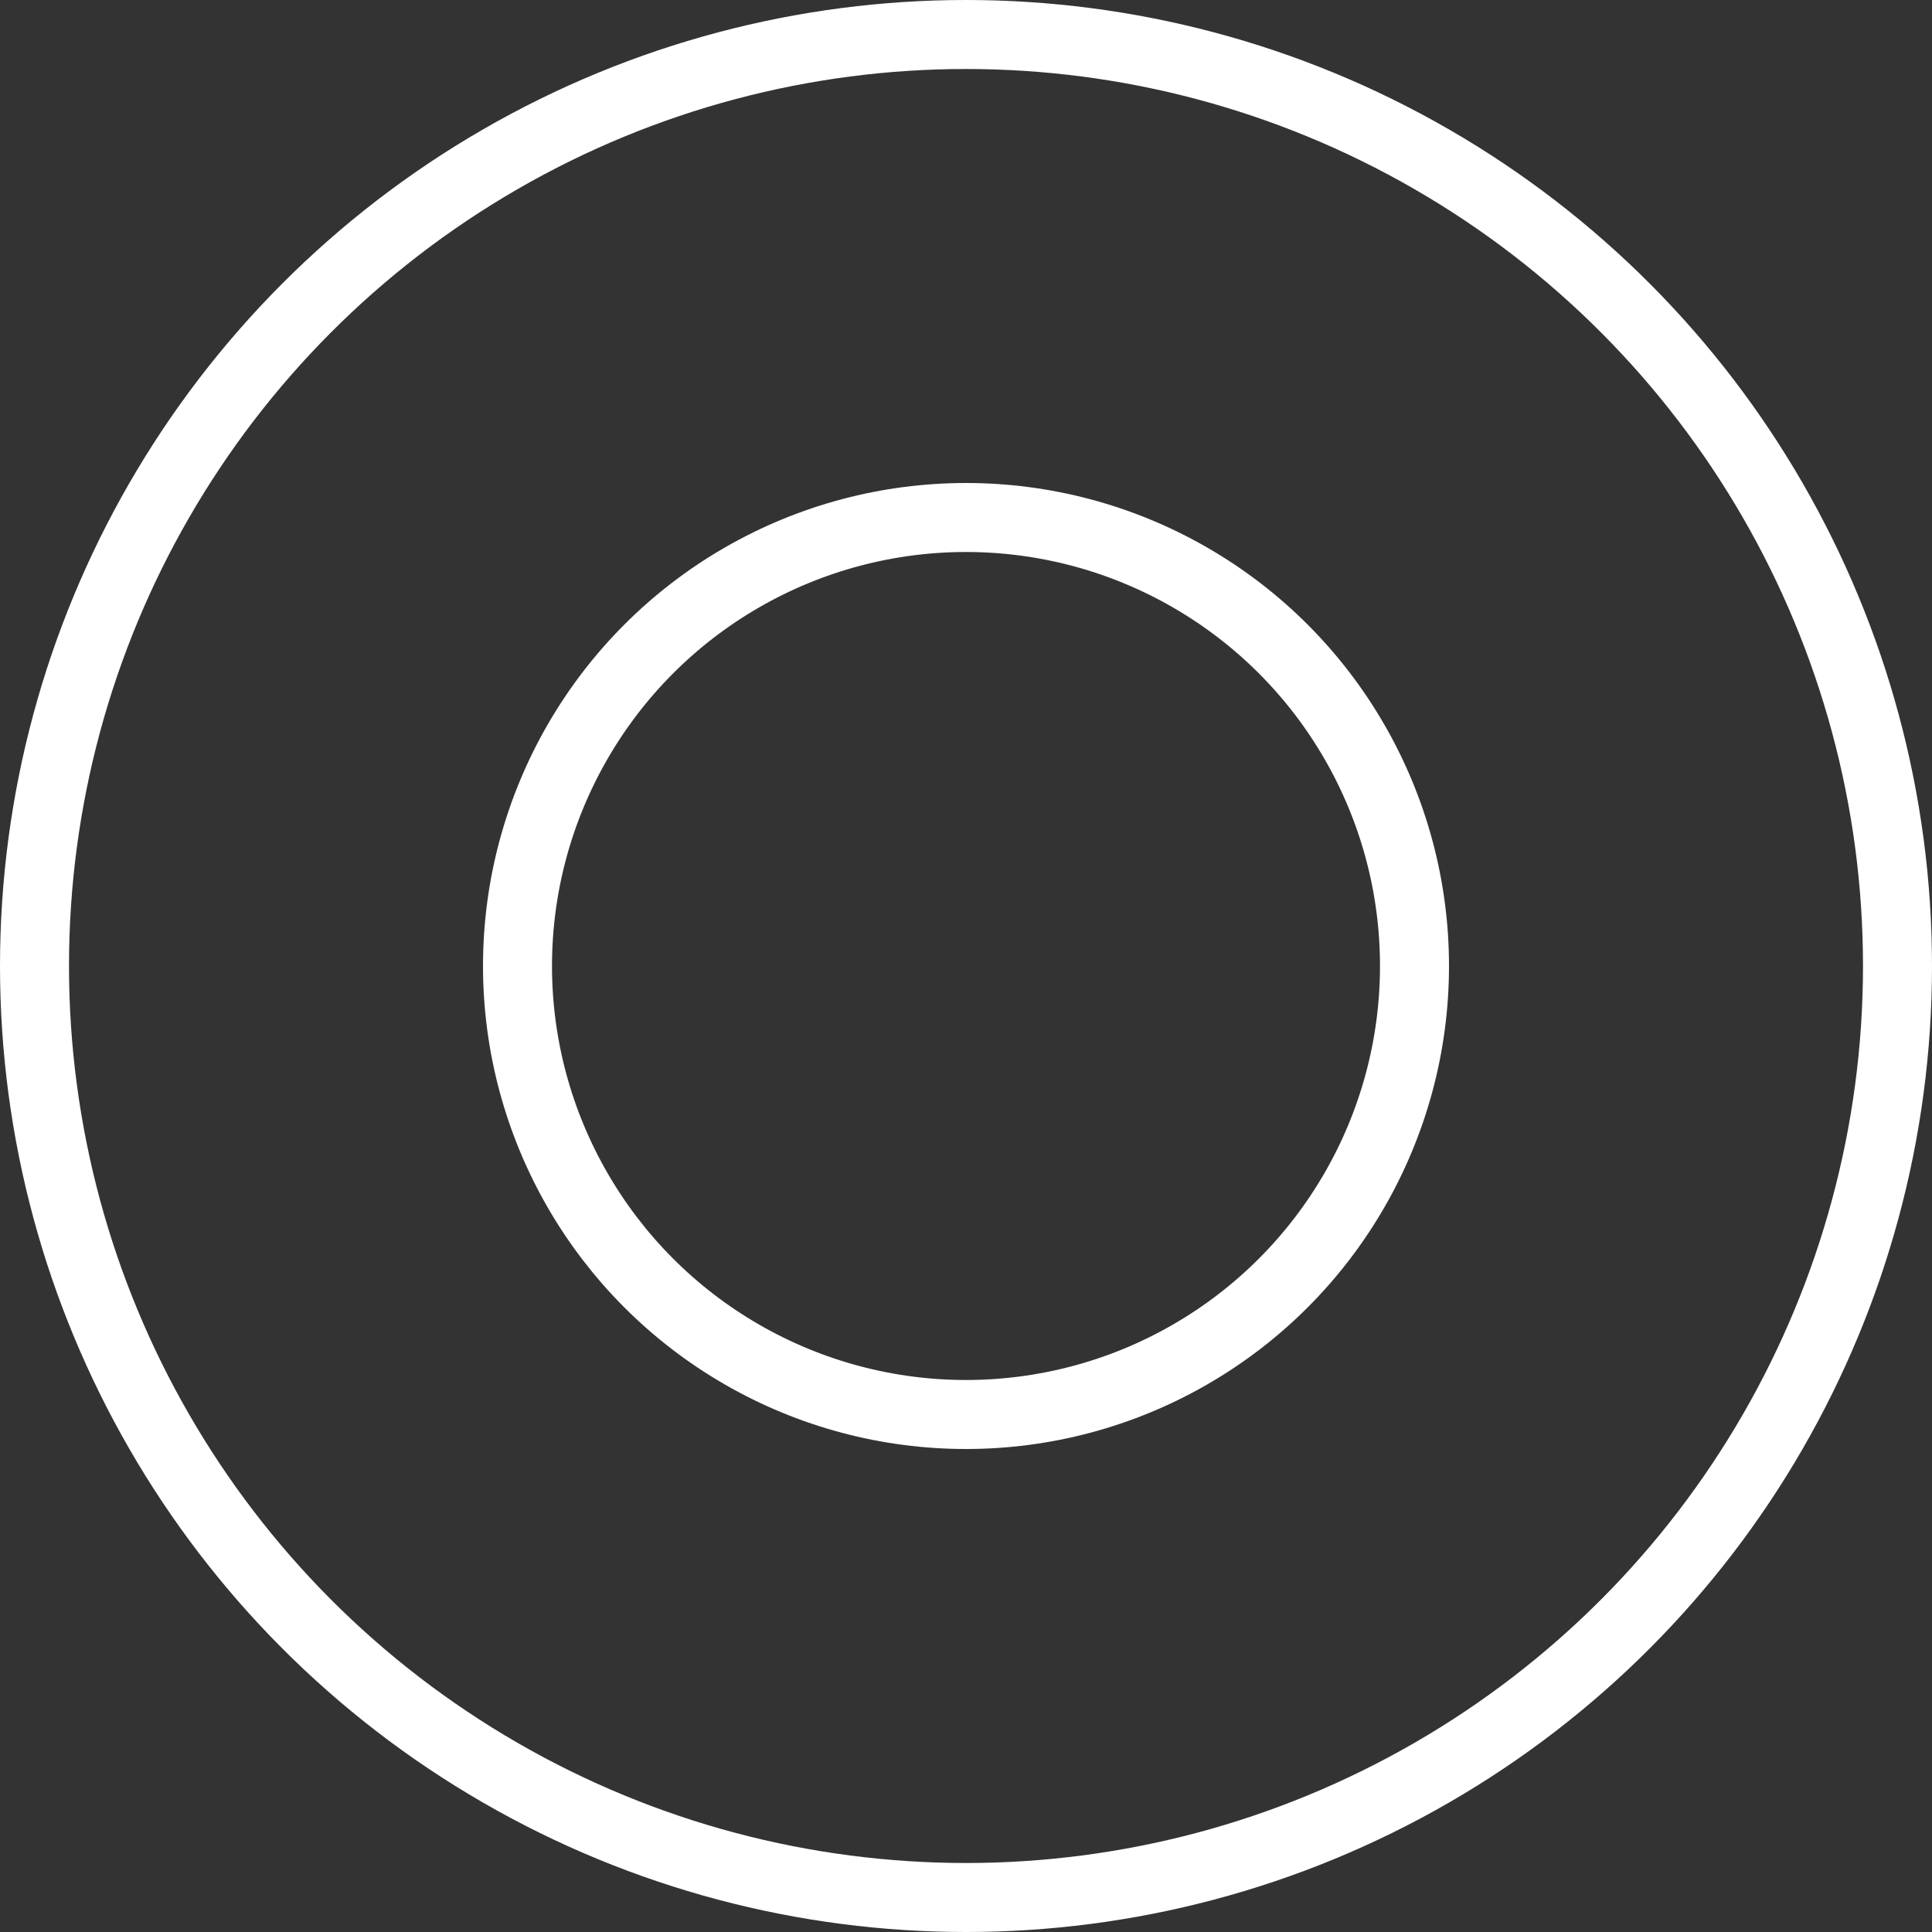
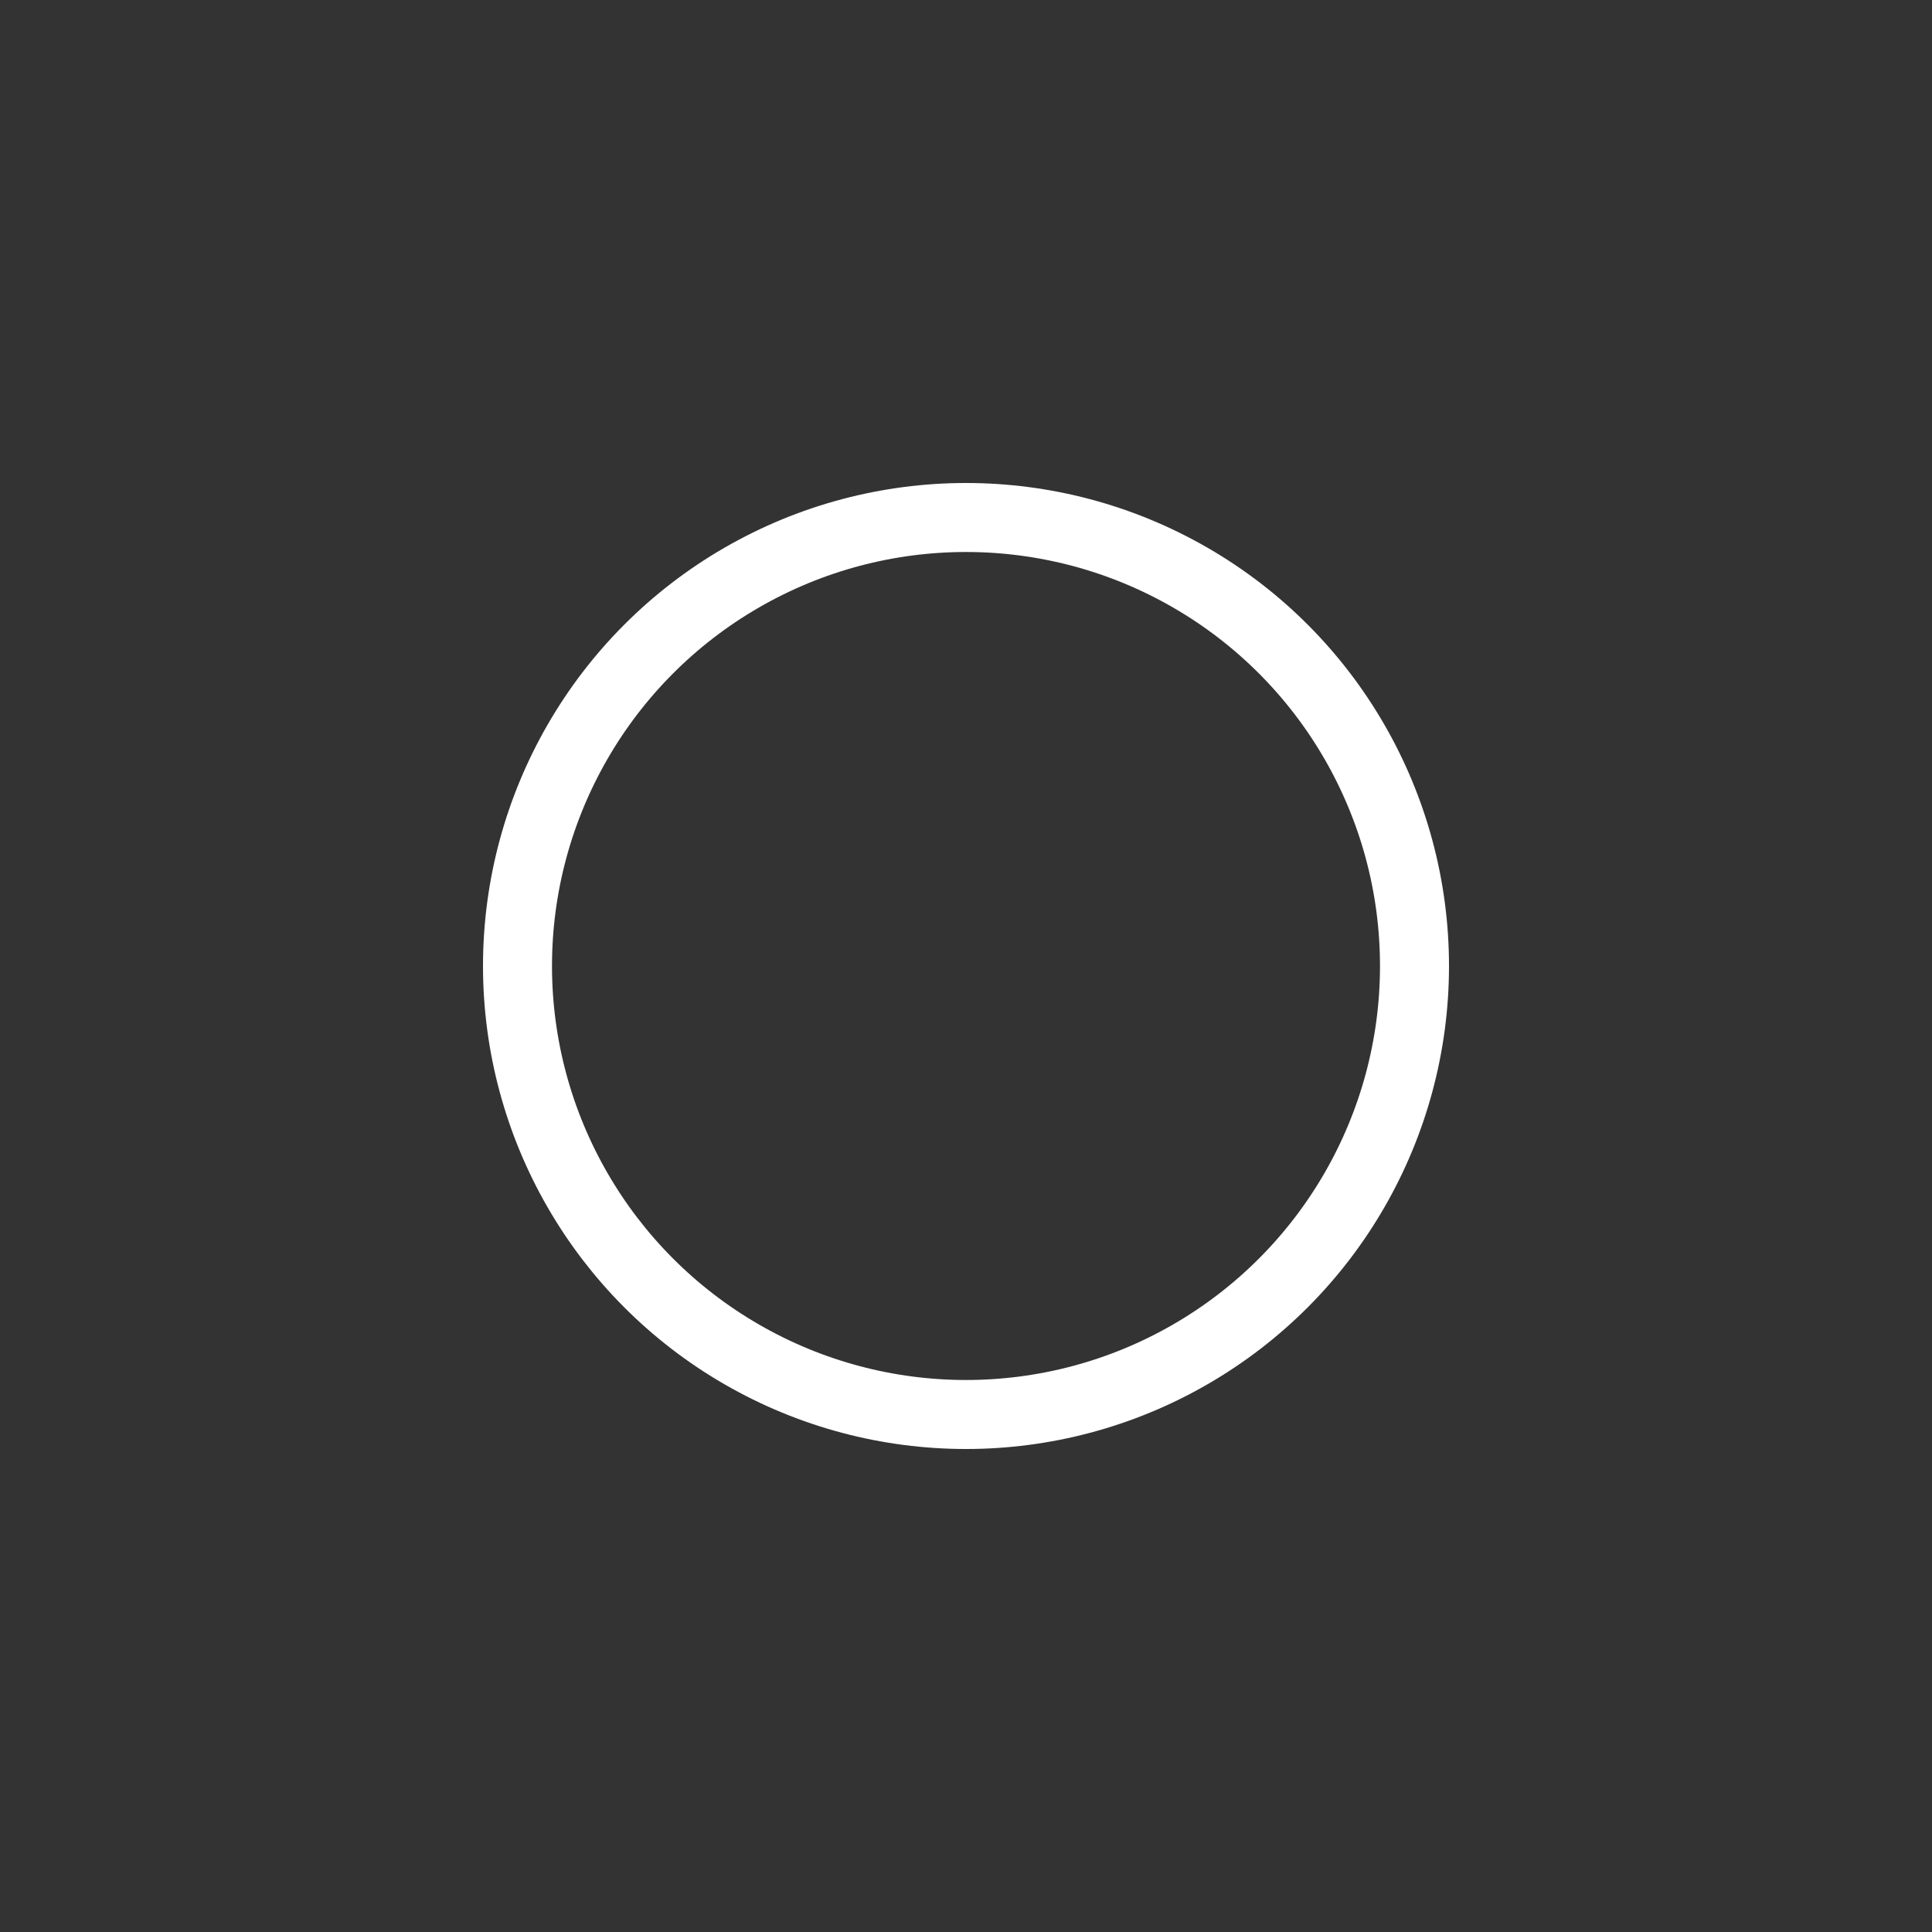
<svg xmlns="http://www.w3.org/2000/svg" width="28" height="28" viewBox="0 0 28 28" fill="none">
  <rect x="0" y="0" width="28" height="28" fill="#333333" stroke="none" />
-   <circle cx="14" cy="14" r="13.5" stroke="white" stroke-linecap="round" stroke-linejoin="round" />
  <circle cx="14" cy="14" r="6.5" stroke="white" stroke-linecap="round" stroke-linejoin="round" />
</svg>